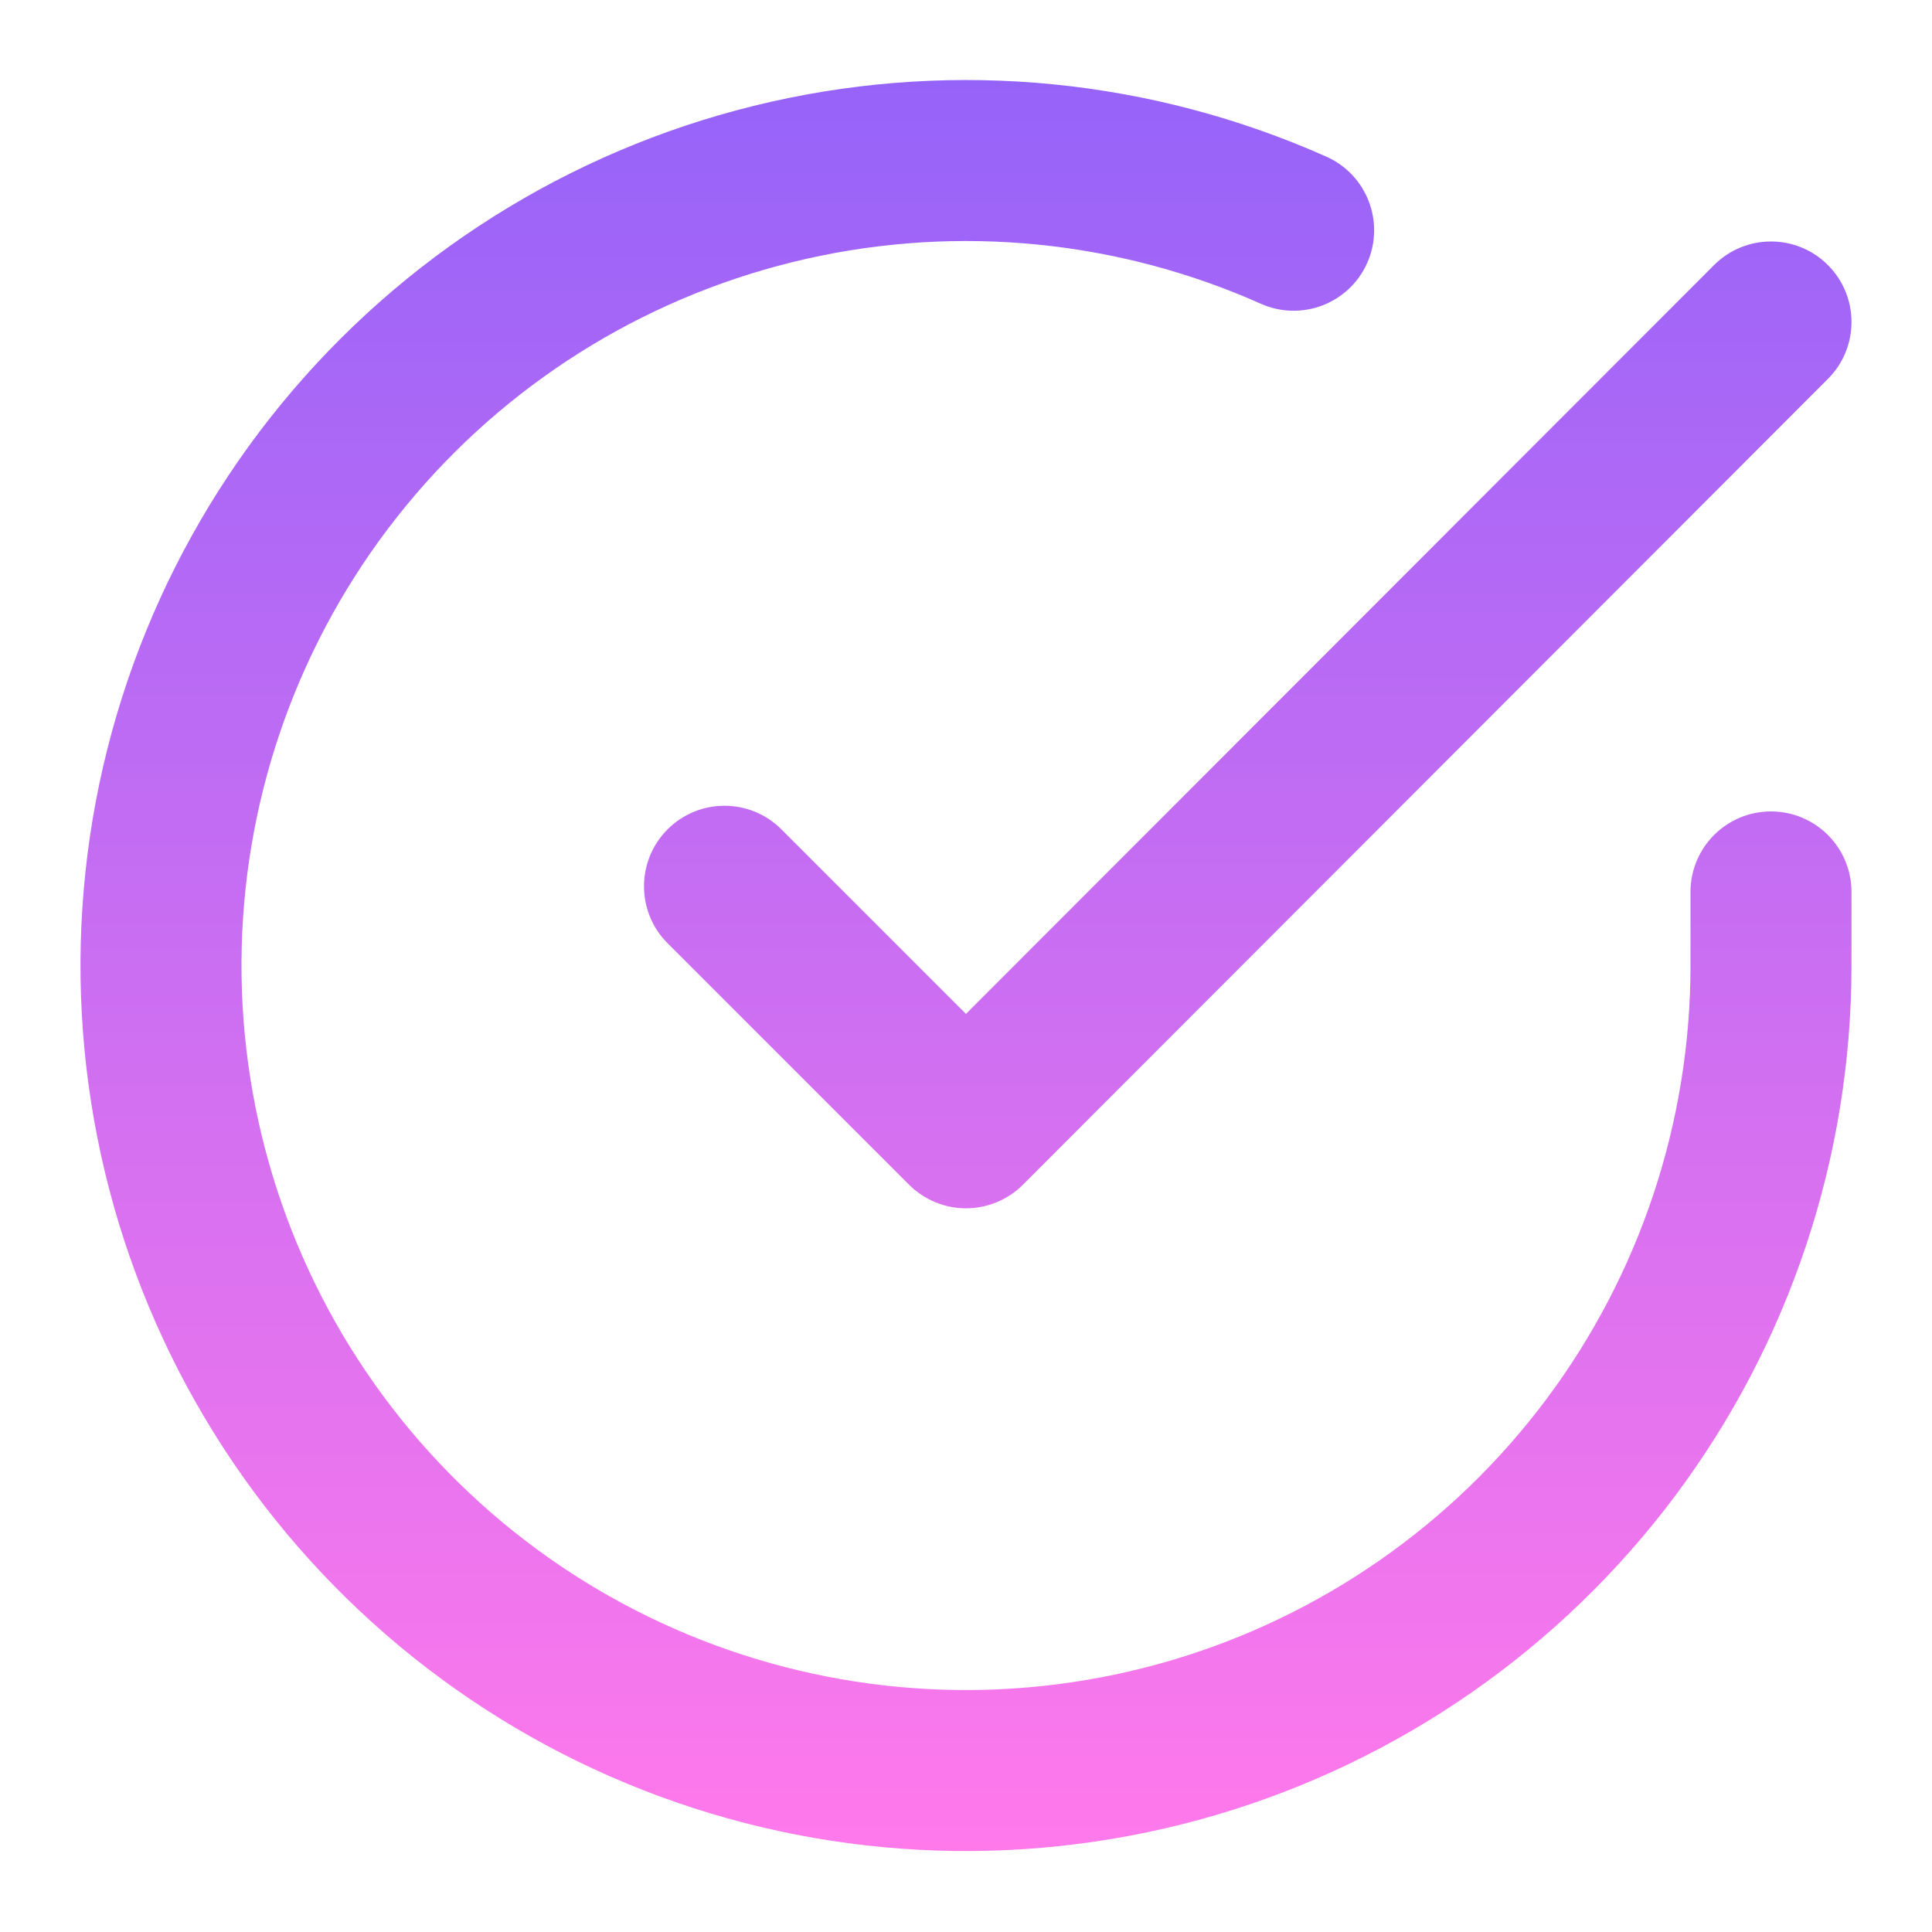
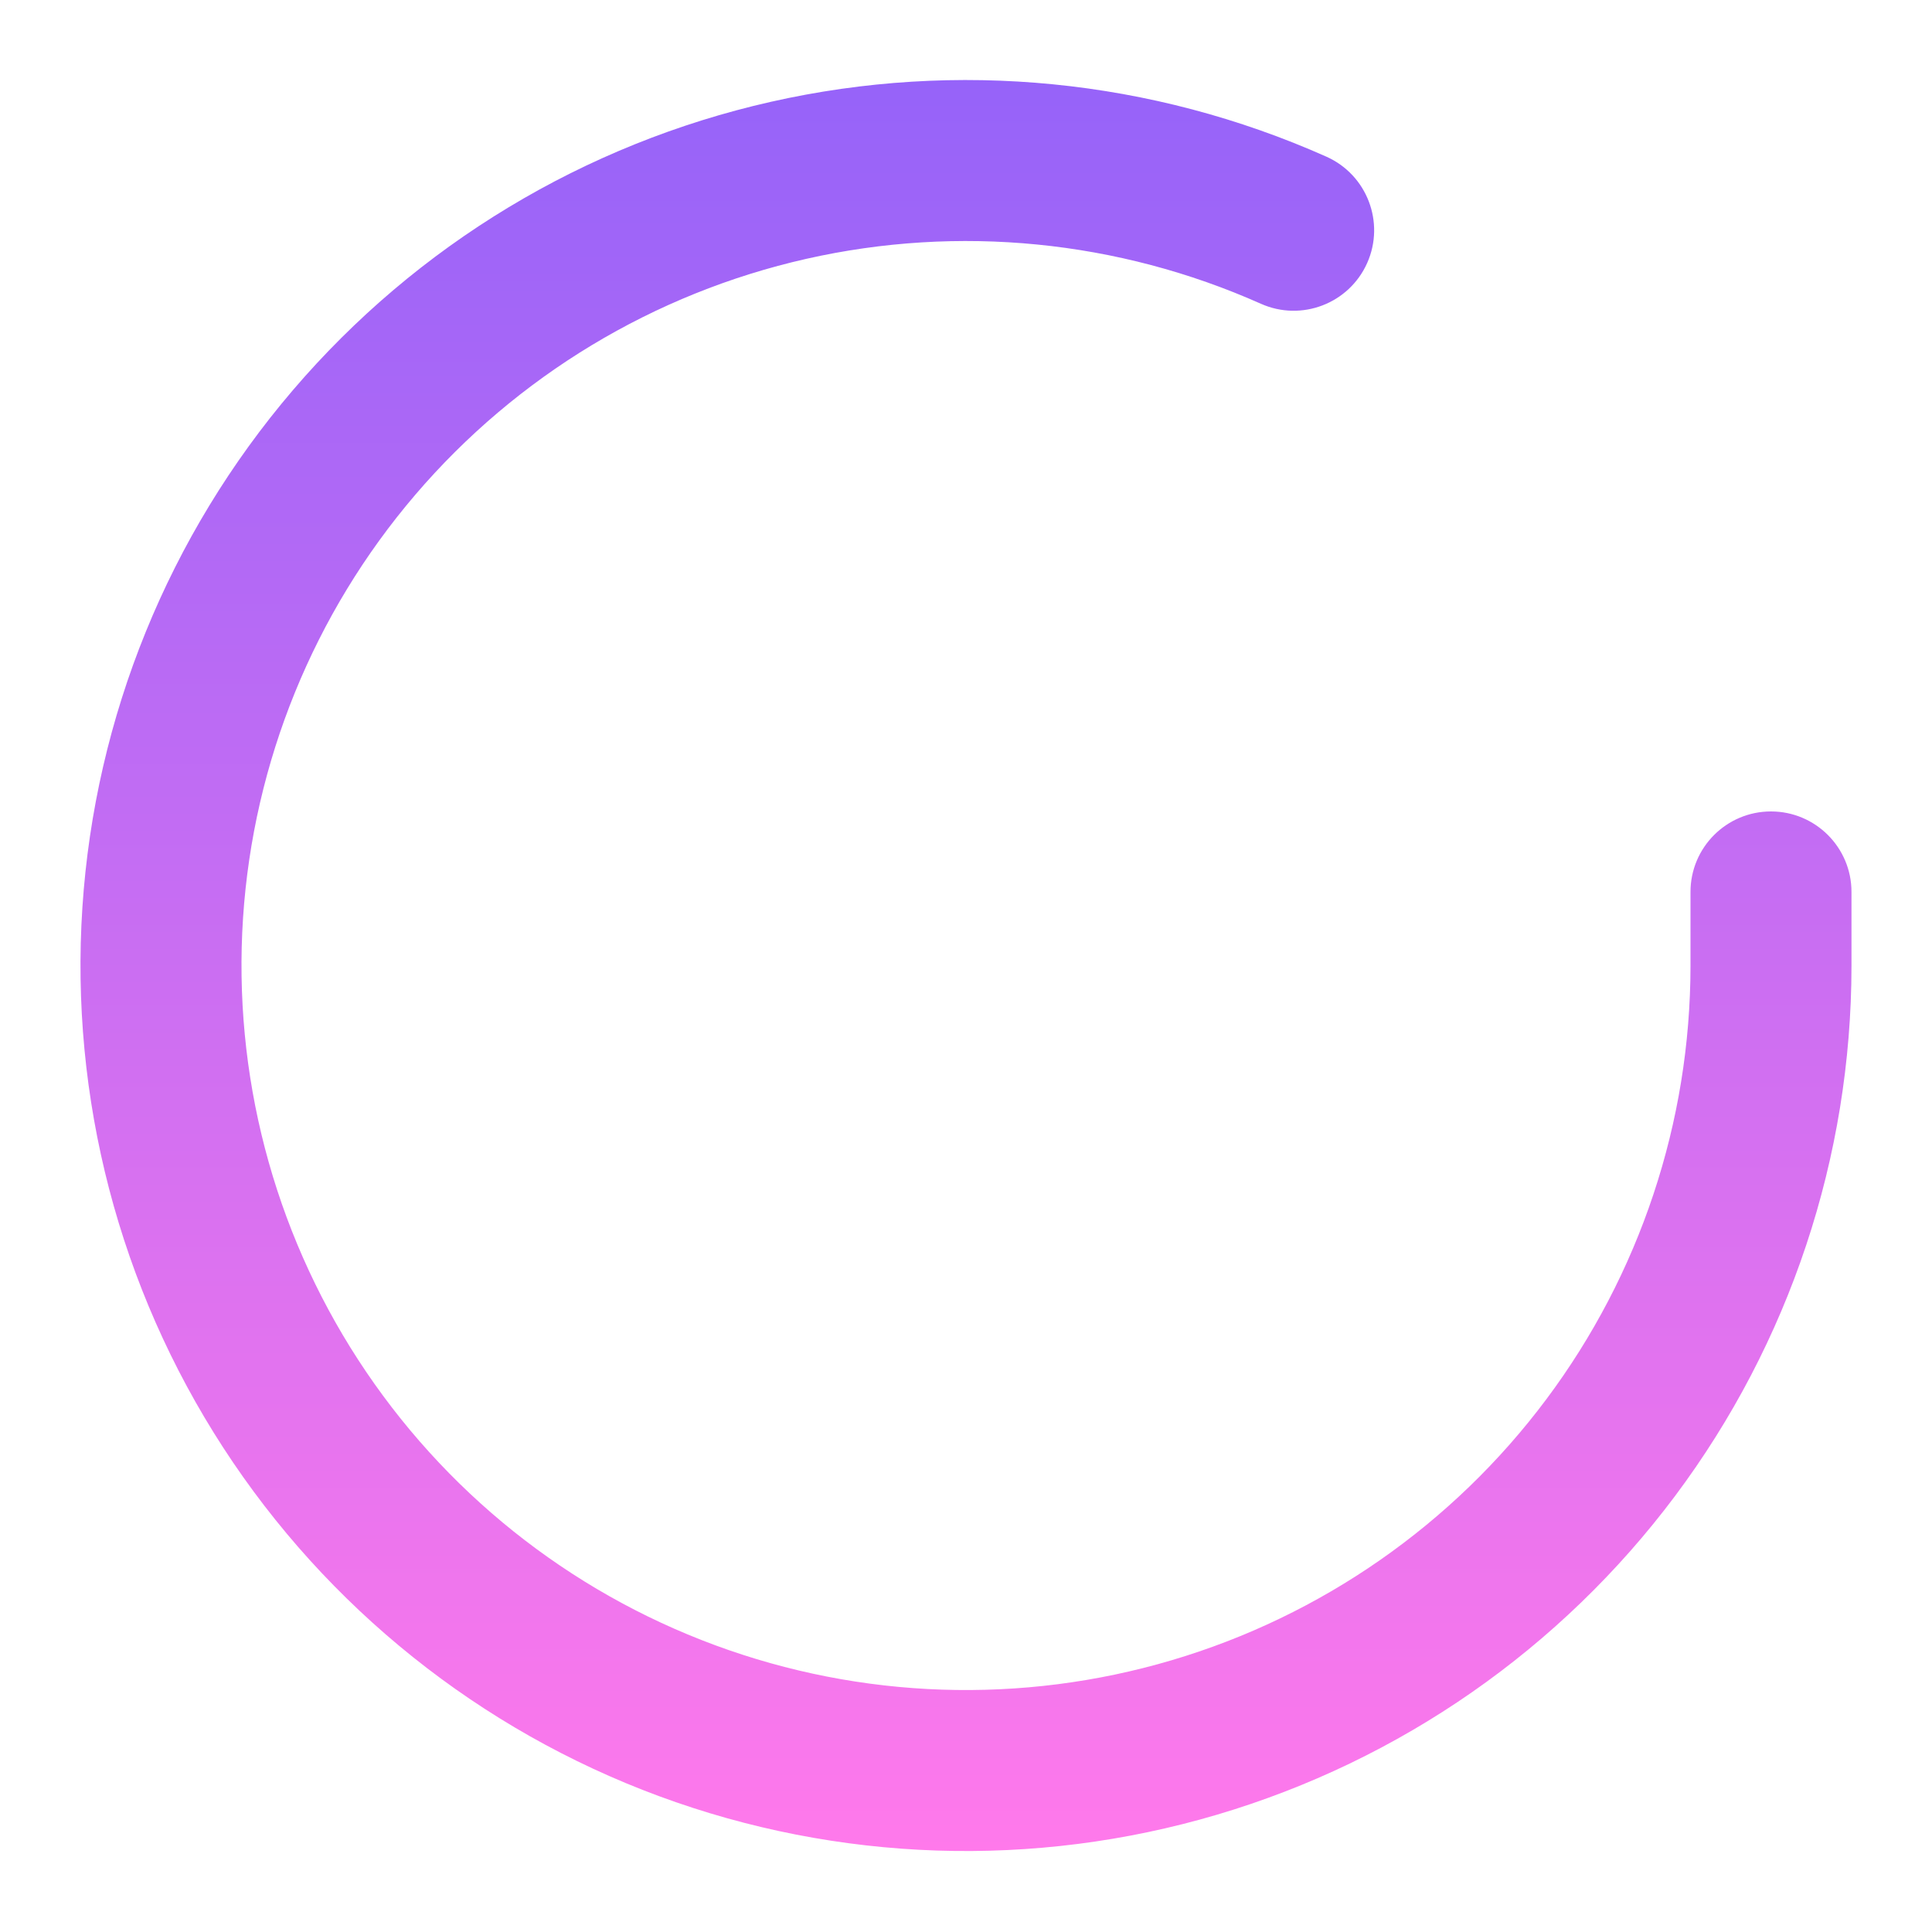
<svg xmlns="http://www.w3.org/2000/svg" width="40" height="40" viewBox="0 0 40 40" fill="none">
  <g id="icon-check-circle">
    <g id="Shape">
      <path d="M16.694 5.359C19.849 4.646 23.15 4.972 26.105 6.289C26.946 6.664 27.931 6.286 28.306 5.445C28.68 4.604 28.302 3.619 27.462 3.244C23.85 1.635 19.816 1.236 15.96 2.108C12.103 2.979 8.632 5.073 6.063 8.079C3.495 11.084 1.966 14.839 1.706 18.784C1.446 22.729 2.468 26.652 4.62 29.969C6.772 33.285 9.938 35.818 13.646 37.188C17.355 38.558 21.407 38.692 25.198 37.571C28.989 36.45 32.316 34.134 34.684 30.968C37.051 27.801 38.331 23.954 38.333 20.001V18.466C38.333 17.546 37.587 16.8 36.666 16.8C35.746 16.8 35 17.546 35 18.466V19.999C34.998 23.233 33.951 26.381 32.014 28.972C30.077 31.562 27.355 33.458 24.253 34.375C21.151 35.292 17.836 35.182 14.802 34.061C11.767 32.94 9.177 30.868 7.416 28.154C5.656 25.441 4.82 22.231 5.032 19.003C5.245 15.776 6.496 12.703 8.597 10.245C10.699 7.786 13.539 6.072 16.694 5.359Z" fill="url(#paint0_linear_647_1380)" />
-       <path d="M37.846 7.844C38.496 7.193 38.496 6.138 37.844 5.487C37.193 4.837 36.138 4.837 35.487 5.489L19.999 20.992L16.178 17.171C15.527 16.52 14.472 16.52 13.821 17.171C13.171 17.822 13.171 18.878 13.821 19.528L18.821 24.528C19.134 24.841 19.558 25.017 20 25.017C20.442 25.016 20.866 24.841 21.179 24.528L37.846 7.844Z" fill="url(#paint1_linear_647_1380)" />
    </g>
  </g>
  <defs>
    <linearGradient id="paint0_linear_647_1380" x1="20" y1="1.657" x2="20" y2="38.324" gradientUnits="userSpaceOnUse">
      <stop stop-color="#9663F9" />
      <stop offset="1" stop-color="#FF79EB" />
    </linearGradient>
    <linearGradient id="paint1_linear_647_1380" x1="20" y1="1.657" x2="20" y2="38.324" gradientUnits="userSpaceOnUse">
      <stop stop-color="#9663F9" />
      <stop offset="1" stop-color="#FF79EB" />
    </linearGradient>
  </defs>
</svg>